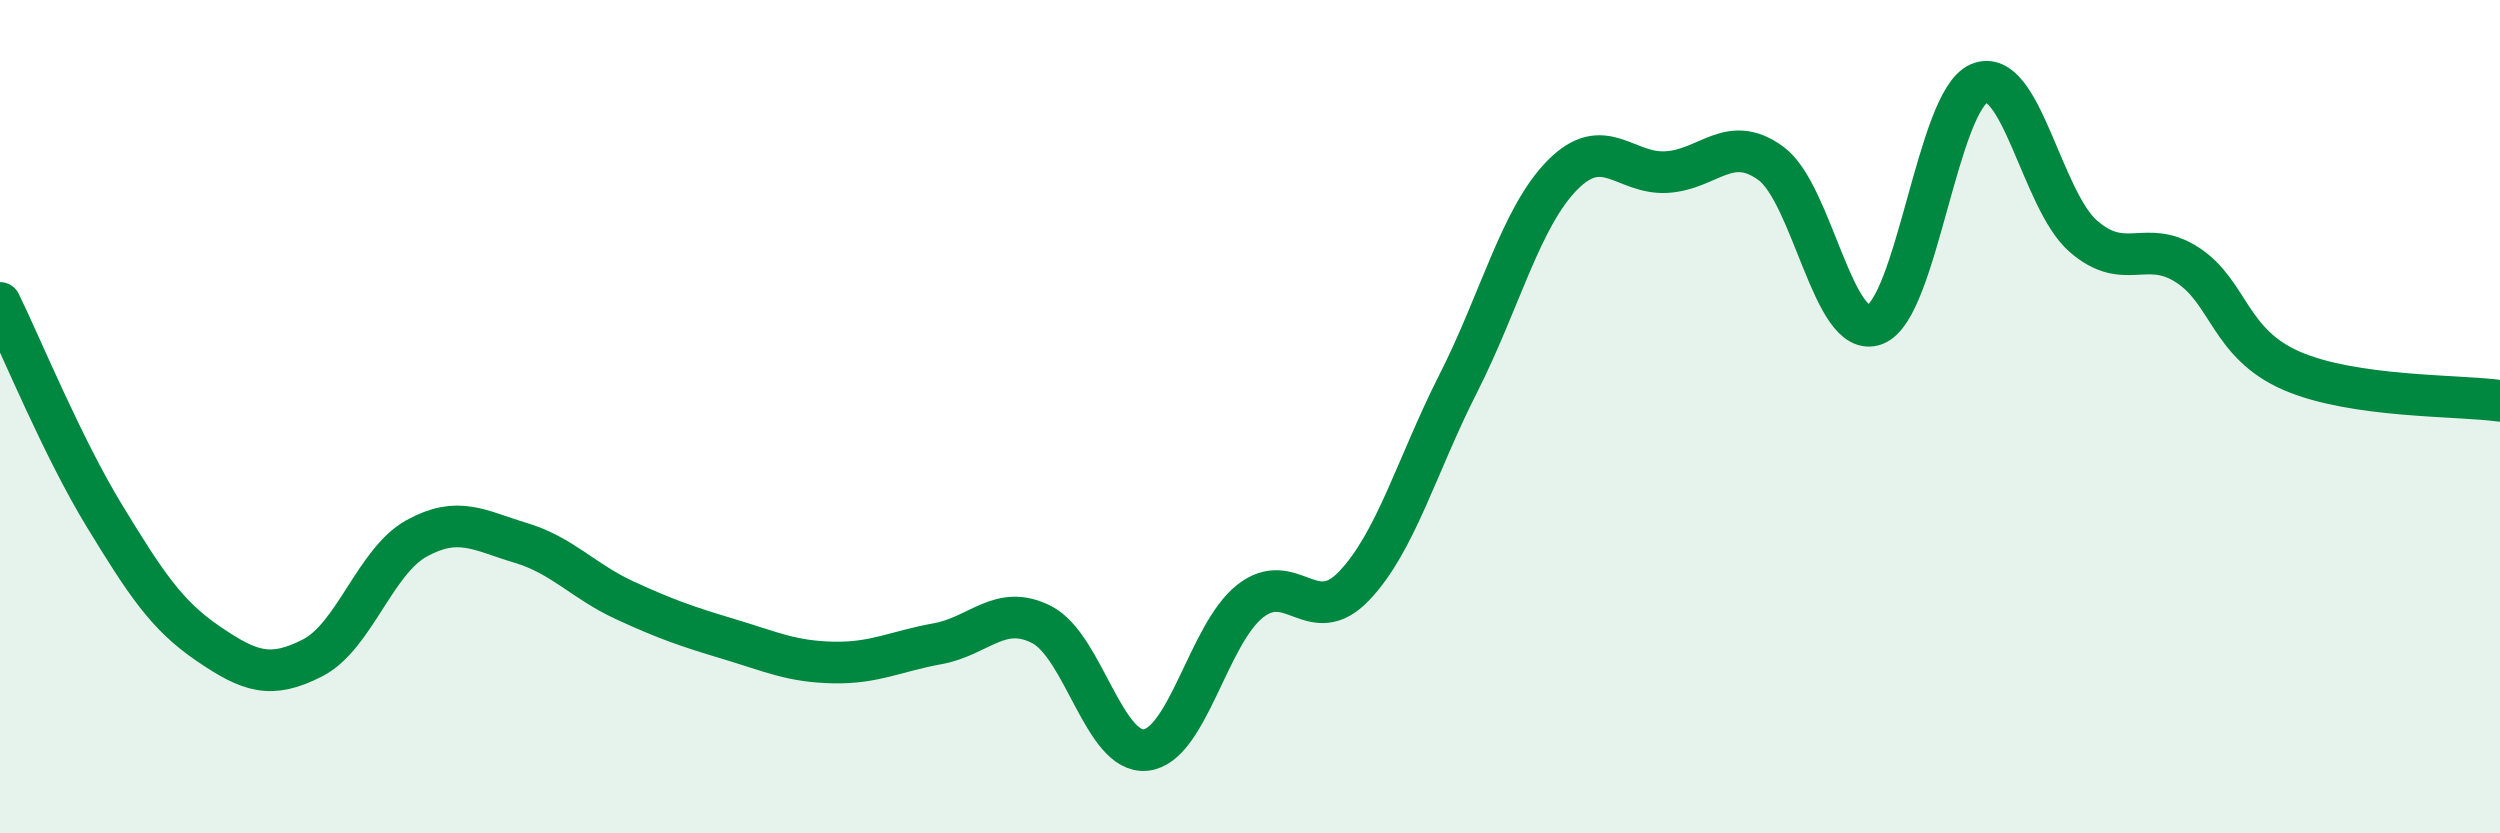
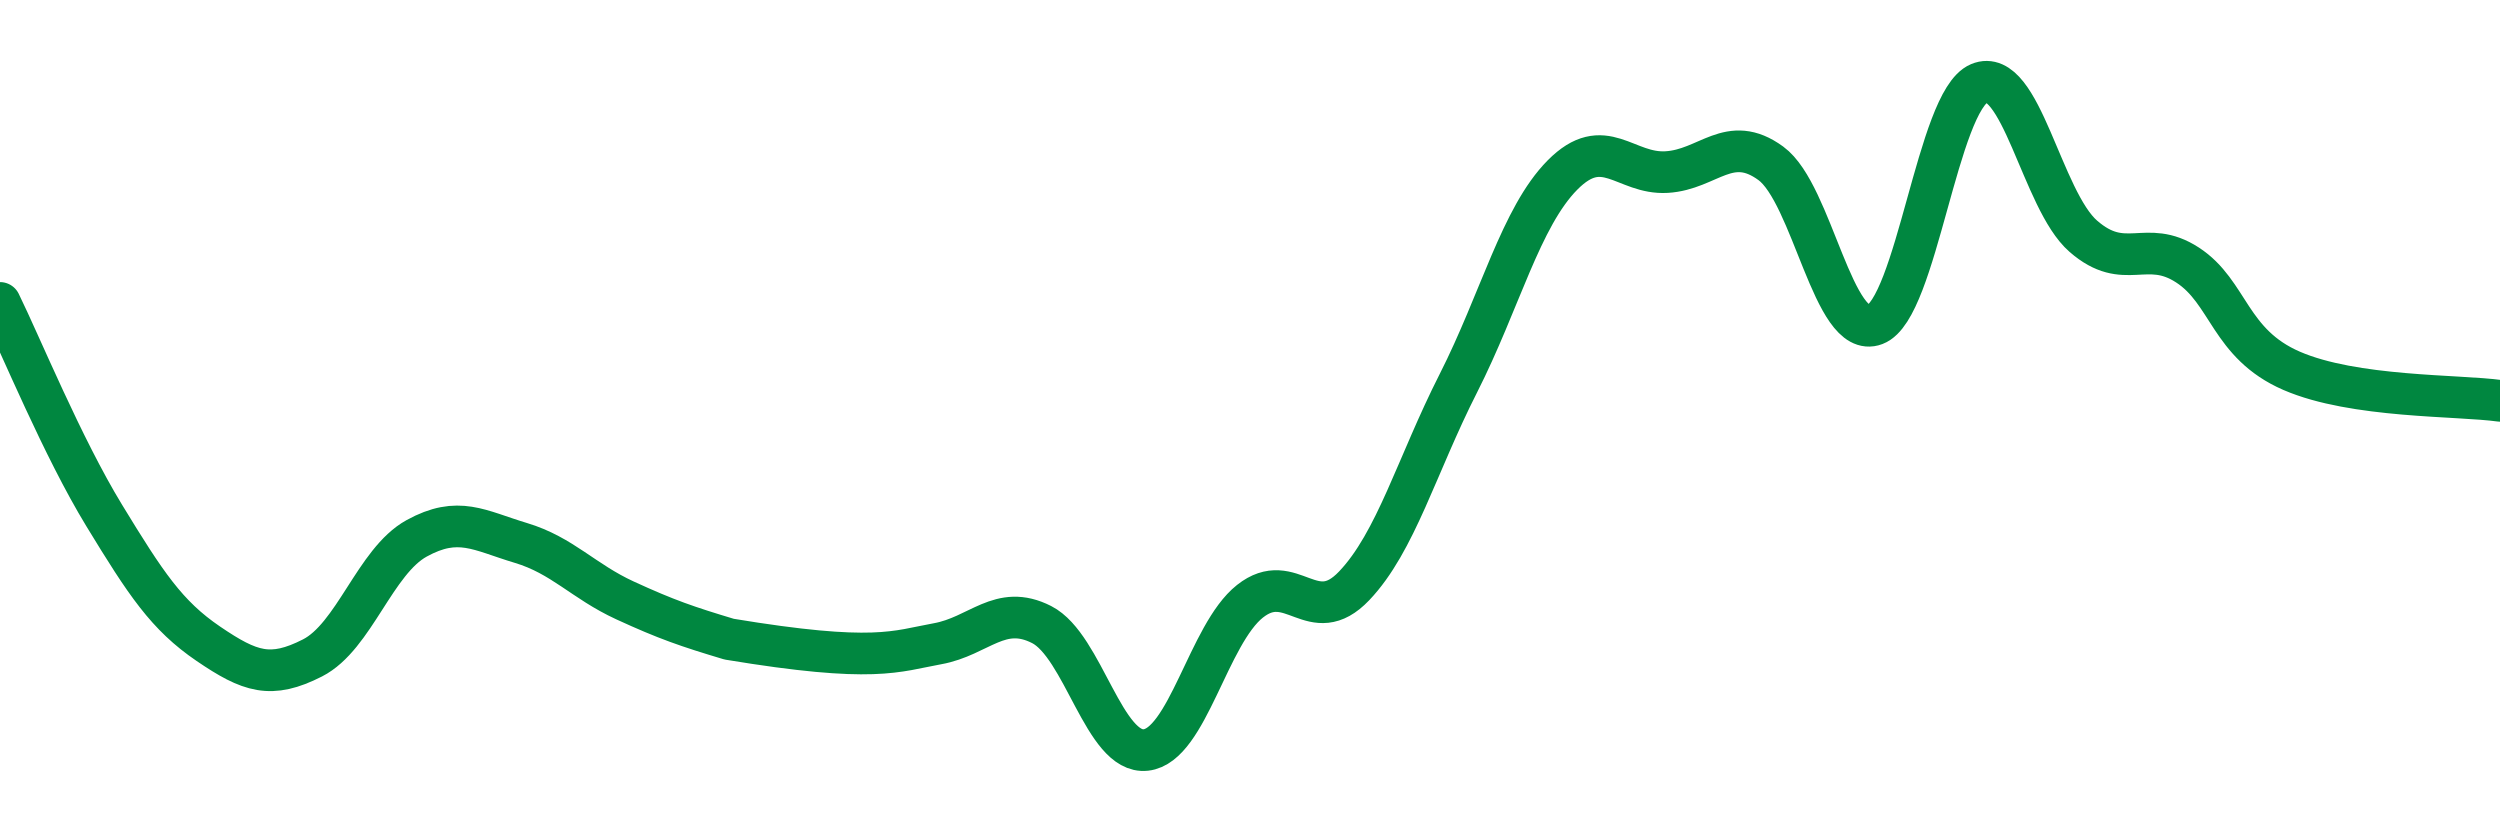
<svg xmlns="http://www.w3.org/2000/svg" width="60" height="20" viewBox="0 0 60 20">
-   <path d="M 0,7.27 C 0.5,8.29 1.5,10.73 2.5,12.37 C 3.5,14.01 4,14.77 5,15.45 C 6,16.13 6.5,16.3 7.5,15.79 C 8.5,15.28 9,13.47 10,12.92 C 11,12.37 11.5,12.73 12.5,13.03 C 13.5,13.33 14,13.95 15,14.41 C 16,14.87 16.5,15.04 17.5,15.34 C 18.5,15.64 19,15.88 20,15.9 C 21,15.92 21.5,15.63 22.5,15.45 C 23.5,15.27 24,14.48 25,14.99 C 26,15.5 26.5,18.11 27.5,18 C 28.5,17.89 29,15.22 30,14.43 C 31,13.64 31.5,15.11 32.5,14.06 C 33.5,13.01 34,11.17 35,9.2 C 36,7.23 36.5,5.21 37.5,4.2 C 38.5,3.19 39,4.19 40,4.13 C 41,4.07 41.5,3.19 42.5,3.92 C 43.5,4.65 44,8.17 45,7.79 C 46,7.41 46.5,2.42 47.5,2 C 48.5,1.58 49,4.8 50,5.67 C 51,6.54 51.5,5.71 52.5,6.36 C 53.5,7.01 53.5,8.25 55,8.9 C 56.5,9.55 59,9.48 60,9.62L60 20L0 20Z" fill="#008740" opacity="0.1" stroke-linecap="round" stroke-linejoin="round" />
-   <path d="M 0,7.27 C 0.5,8.29 1.5,10.73 2.5,12.37 C 3.5,14.01 4,14.77 5,15.45 C 6,16.13 6.5,16.3 7.5,15.79 C 8.5,15.28 9,13.47 10,12.92 C 11,12.37 11.5,12.73 12.5,13.03 C 13.5,13.33 14,13.95 15,14.41 C 16,14.87 16.5,15.04 17.5,15.34 C 18.5,15.64 19,15.88 20,15.9 C 21,15.92 21.5,15.63 22.5,15.45 C 23.5,15.27 24,14.48 25,14.99 C 26,15.5 26.5,18.11 27.5,18 C 28.5,17.89 29,15.22 30,14.43 C 31,13.64 31.5,15.11 32.5,14.06 C 33.5,13.01 34,11.17 35,9.2 C 36,7.23 36.5,5.21 37.5,4.2 C 38.5,3.19 39,4.19 40,4.13 C 41,4.07 41.5,3.19 42.5,3.92 C 43.5,4.65 44,8.17 45,7.79 C 46,7.41 46.5,2.42 47.5,2 C 48.5,1.58 49,4.8 50,5.67 C 51,6.54 51.5,5.71 52.5,6.36 C 53.5,7.01 53.5,8.25 55,8.9 C 56.5,9.55 59,9.48 60,9.62" stroke="#008740" stroke-width="1" fill="none" stroke-linecap="round" stroke-linejoin="round" />
+   <path d="M 0,7.27 C 0.5,8.29 1.5,10.73 2.5,12.37 C 3.5,14.01 4,14.77 5,15.45 C 6,16.13 6.5,16.3 7.5,15.79 C 8.5,15.28 9,13.47 10,12.92 C 11,12.37 11.5,12.73 12.5,13.03 C 13.5,13.33 14,13.95 15,14.41 C 16,14.87 16.5,15.04 17.5,15.34 C 21,15.92 21.5,15.63 22.5,15.45 C 23.5,15.27 24,14.48 25,14.99 C 26,15.5 26.5,18.11 27.5,18 C 28.5,17.89 29,15.22 30,14.43 C 31,13.64 31.5,15.11 32.5,14.06 C 33.5,13.01 34,11.17 35,9.2 C 36,7.23 36.5,5.21 37.5,4.2 C 38.5,3.19 39,4.19 40,4.13 C 41,4.07 41.5,3.19 42.5,3.92 C 43.5,4.65 44,8.17 45,7.79 C 46,7.41 46.5,2.42 47.5,2 C 48.5,1.58 49,4.8 50,5.67 C 51,6.54 51.5,5.71 52.5,6.36 C 53.5,7.01 53.5,8.25 55,8.9 C 56.5,9.55 59,9.48 60,9.62" stroke="#008740" stroke-width="1" fill="none" stroke-linecap="round" stroke-linejoin="round" />
</svg>